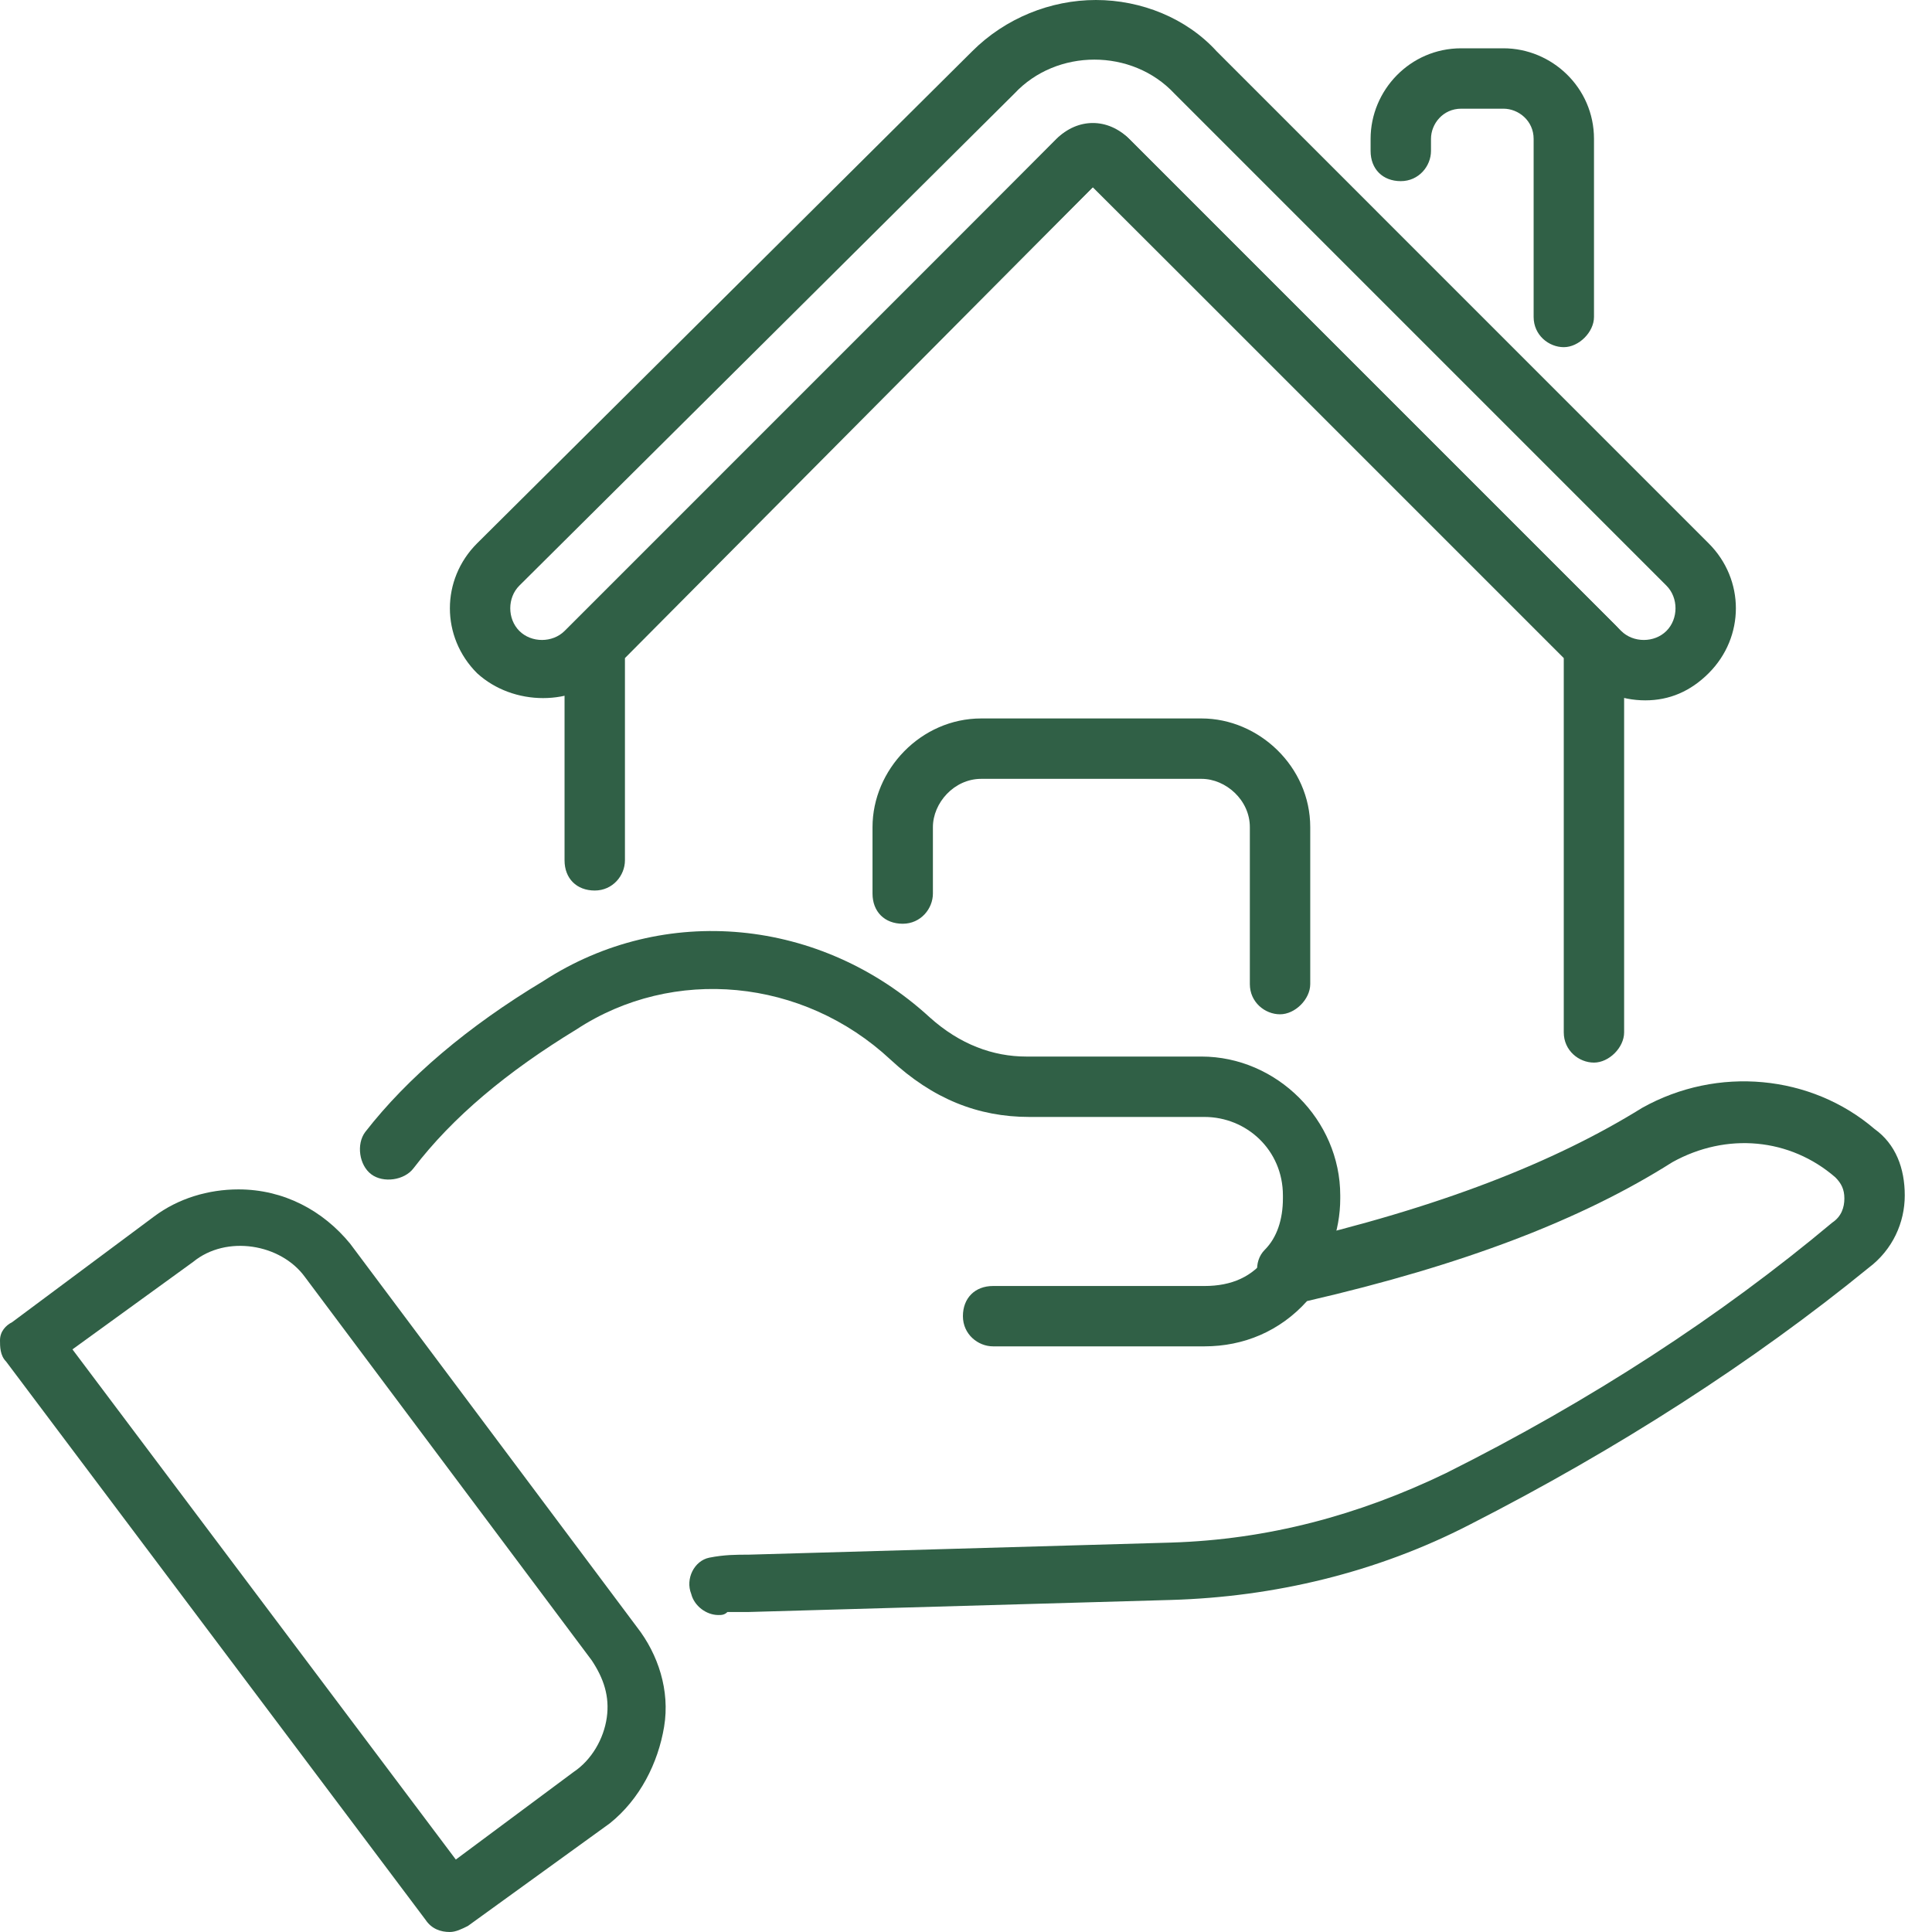
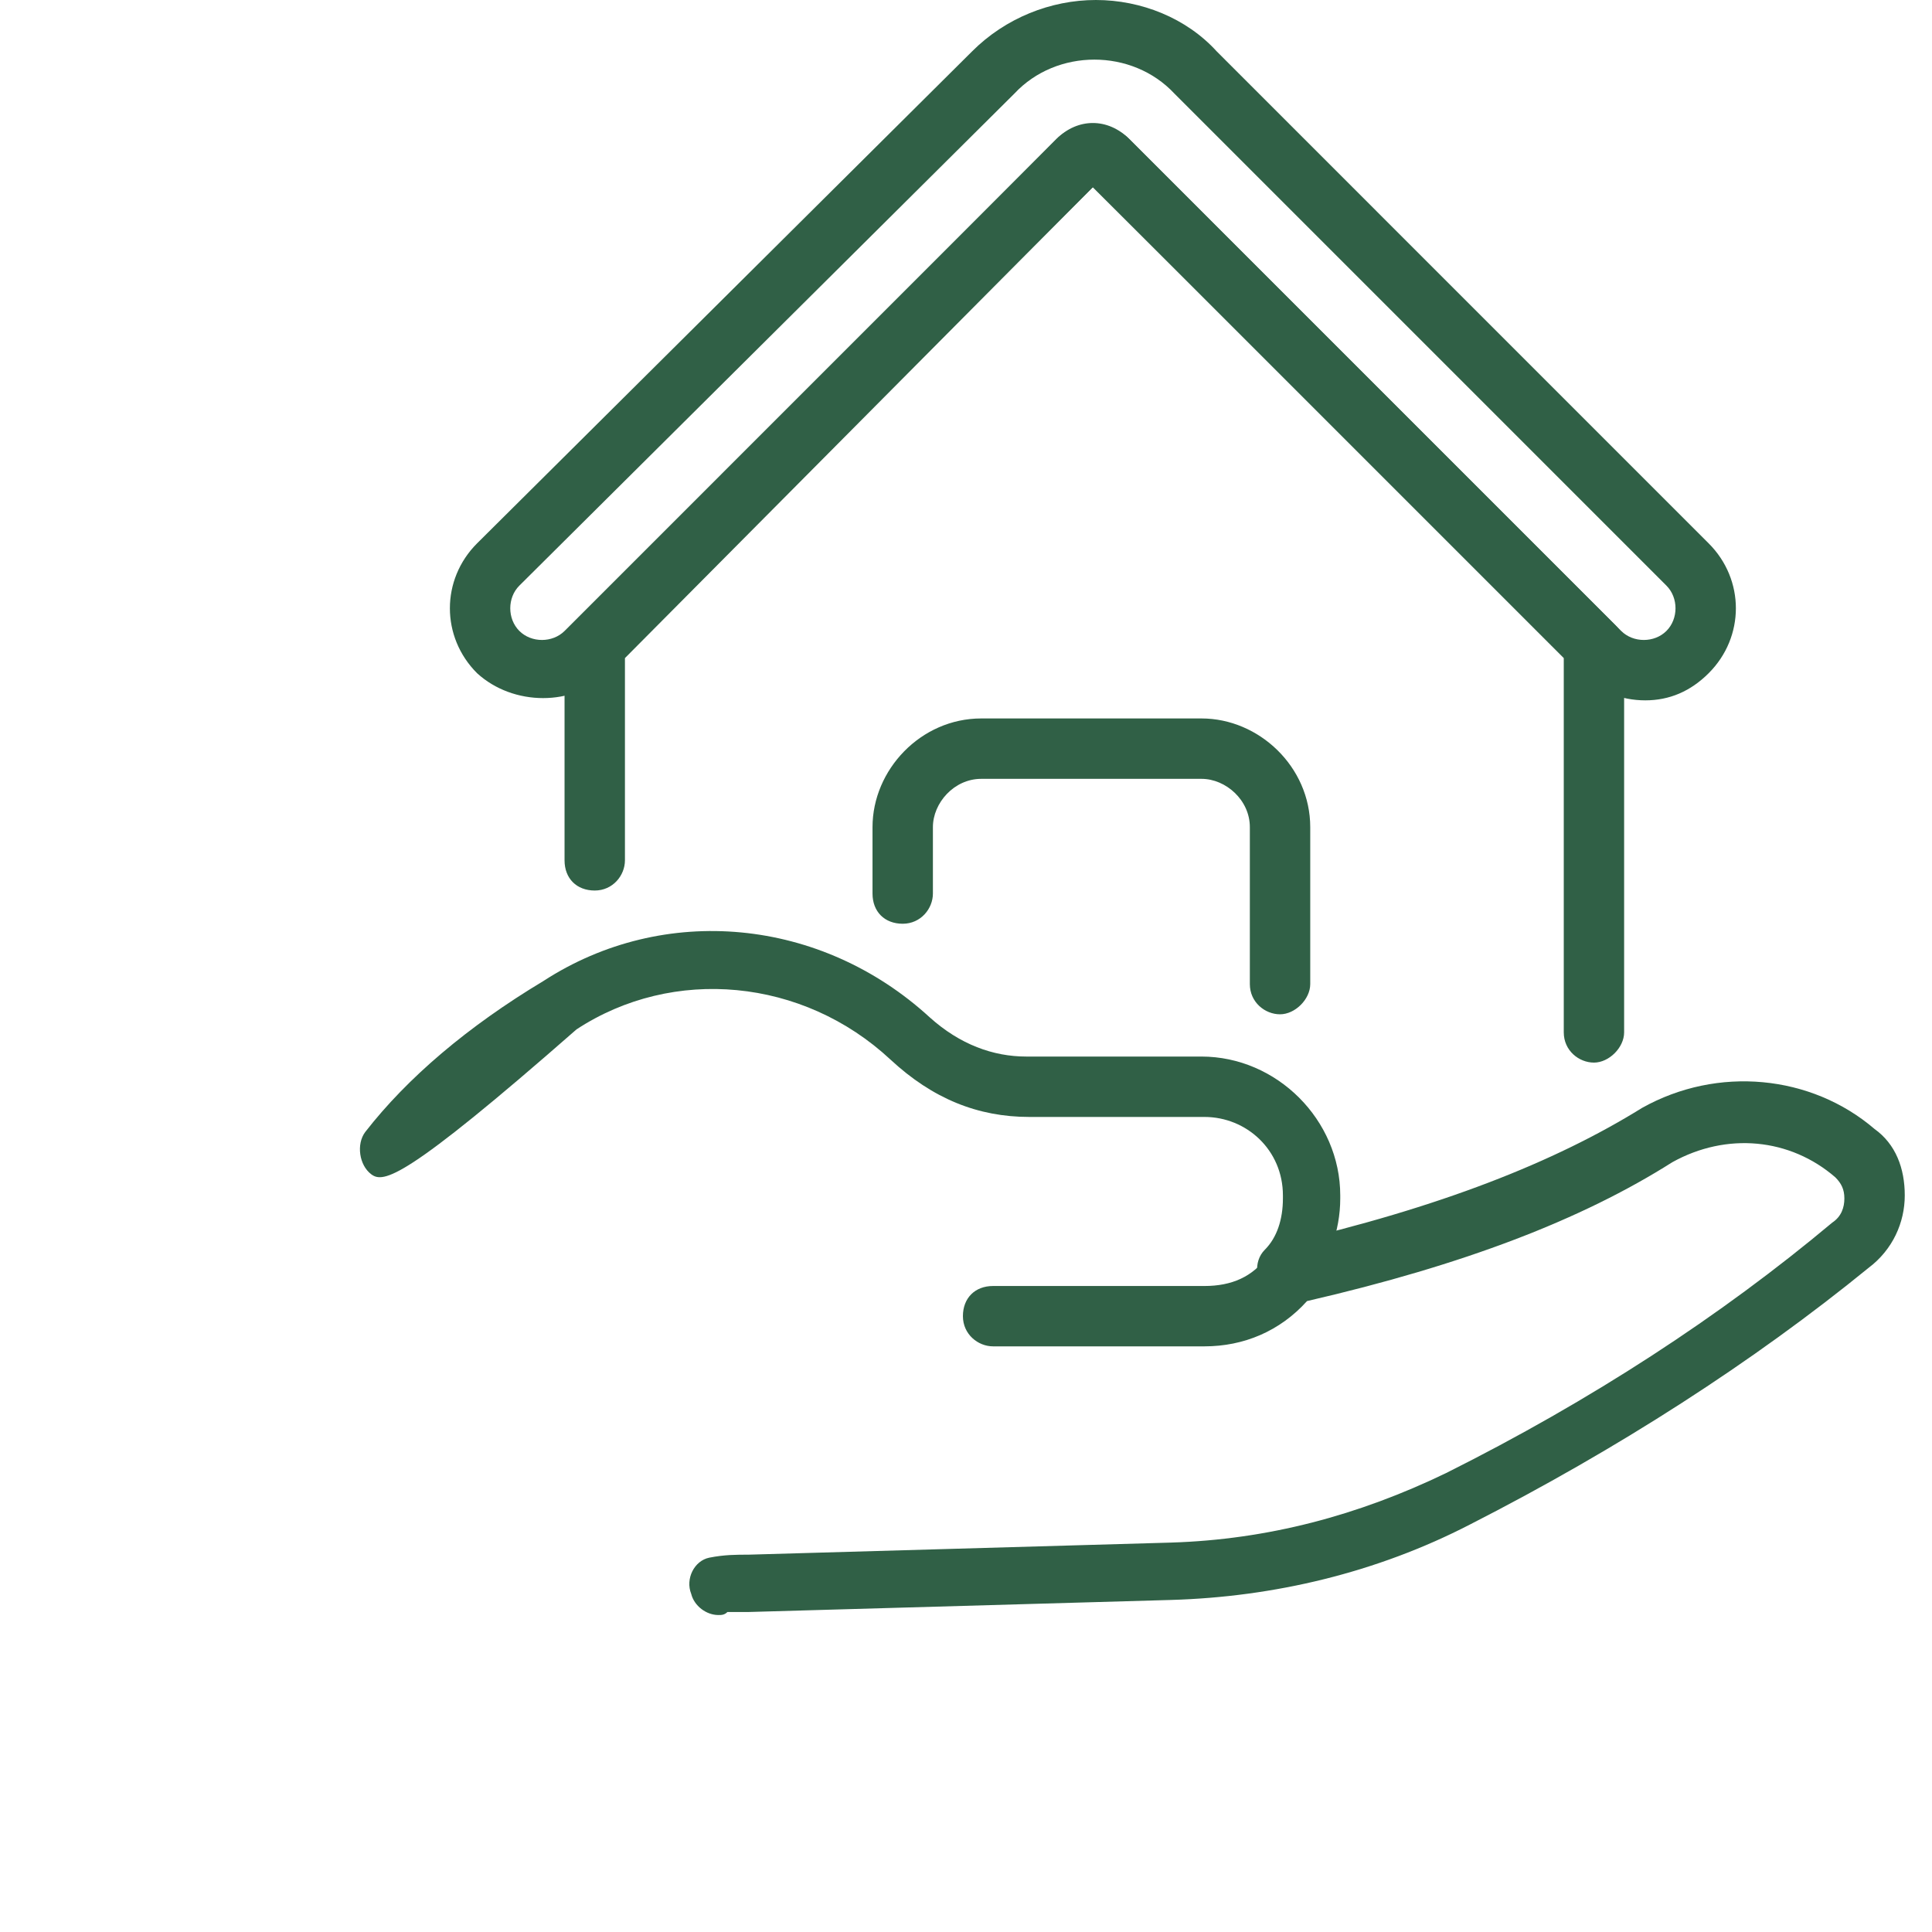
<svg xmlns="http://www.w3.org/2000/svg" width="62" height="62" viewBox="0 0 62 62" fill="none">
-   <path d="M50.184 11.141C49.7 11.141 49.216 10.753 49.216 10.172V4.456C49.216 3.875 48.731 3.488 48.247 3.488H46.891C46.309 3.488 45.922 3.972 45.922 4.456V4.844C45.922 5.328 45.534 5.813 44.953 5.813C44.372 5.813 43.984 5.425 43.984 4.844V4.456C43.984 2.906 45.244 1.55 46.891 1.55H48.247C49.797 1.55 51.153 2.809 51.153 4.456V10.172C51.153 10.656 50.669 11.141 50.184 11.141Z" fill="#306046" />
  <path d="M51.152 34.1C50.667 34.1 50.183 33.712 50.183 33.131V21.119L35.07 6.006L20.055 21.119V27.609C20.055 28.094 19.667 28.578 19.086 28.578C18.505 28.578 18.117 28.191 18.117 27.609V20.731C18.117 20.441 18.214 20.247 18.408 20.053L33.908 4.456C34.586 3.778 35.555 3.778 36.233 4.456L51.83 20.053C52.023 20.247 52.12 20.441 52.12 20.731V33.131C52.12 33.616 51.636 34.1 51.152 34.1Z" fill="#306046" />
  <path d="M52.8 22.475C52.025 22.475 51.25 22.184 50.766 21.603L35.072 6.006L19.475 21.603C18.409 22.669 16.472 22.669 15.309 21.603C14.147 20.441 14.147 18.6 15.309 17.438L31.197 1.647C32.263 0.581 33.716 0 35.169 0C36.622 0 38.075 0.581 39.044 1.647L54.834 17.438C55.997 18.6 55.997 20.441 54.834 21.603C54.253 22.184 53.575 22.475 52.8 22.475ZM35.072 3.972C35.459 3.972 35.944 4.166 36.234 4.456L52.025 20.247C52.413 20.634 53.091 20.634 53.478 20.247C53.866 19.859 53.866 19.181 53.478 18.794L37.688 3.003C36.331 1.55 33.909 1.55 32.553 3.003L16.666 18.794C16.278 19.181 16.278 19.859 16.666 20.247C17.053 20.634 17.731 20.634 18.119 20.247L33.909 4.456C34.2 4.166 34.684 3.972 35.072 3.972Z" fill="#306046" />
  <path d="M41.078 32.55C40.594 32.55 40.109 32.163 40.109 31.581V26.544C40.109 25.672 39.334 24.994 38.559 24.994H31.488C30.616 24.994 29.938 25.769 29.938 26.544V28.675C29.938 29.159 29.55 29.644 28.969 29.644C28.387 29.644 28 29.256 28 28.675V26.544C28 24.703 29.55 23.056 31.488 23.056H38.559C40.4 23.056 42.047 24.606 42.047 26.544V31.581C42.047 32.066 41.562 32.55 41.078 32.55Z" fill="#306046" />
-   <path d="M41.267 41.656C41.073 41.656 40.879 41.559 40.685 41.462C40.298 41.172 40.201 40.494 40.589 40.106C40.976 39.719 41.17 39.138 41.17 38.459V38.362C41.17 36.909 40.007 35.844 38.651 35.844H33.032C31.385 35.844 29.932 35.263 28.576 34.003C25.767 31.387 21.601 31 18.501 33.034C16.273 34.391 14.529 35.844 13.27 37.491C12.979 37.878 12.301 37.975 11.914 37.684C11.526 37.394 11.429 36.716 11.72 36.328C13.076 34.584 15.014 32.938 17.435 31.484C21.31 28.966 26.348 29.45 29.835 32.647C30.804 33.519 31.87 33.906 32.935 33.906H38.554C40.976 33.906 43.01 35.941 43.01 38.362V38.459C43.01 39.525 42.623 40.494 42.042 41.269C41.848 41.559 41.557 41.656 41.267 41.656Z" fill="#306046" />
+   <path d="M41.267 41.656C41.073 41.656 40.879 41.559 40.685 41.462C40.298 41.172 40.201 40.494 40.589 40.106C40.976 39.719 41.17 39.138 41.17 38.459V38.362C41.17 36.909 40.007 35.844 38.651 35.844H33.032C31.385 35.844 29.932 35.263 28.576 34.003C25.767 31.387 21.601 31 18.501 33.034C12.979 37.878 12.301 37.975 11.914 37.684C11.526 37.394 11.429 36.716 11.72 36.328C13.076 34.584 15.014 32.938 17.435 31.484C21.31 28.966 26.348 29.45 29.835 32.647C30.804 33.519 31.87 33.906 32.935 33.906H38.554C40.976 33.906 43.01 35.941 43.01 38.362V38.459C43.01 39.525 42.623 40.494 42.042 41.269C41.848 41.559 41.557 41.656 41.267 41.656Z" fill="#306046" />
  <path d="M23.054 51.828C22.666 51.828 22.279 51.538 22.182 51.15C21.988 50.666 22.279 50.084 22.763 49.987C23.247 49.891 23.635 49.891 24.022 49.891L37.585 49.503C40.685 49.406 43.591 48.631 46.401 47.275C51.05 44.95 55.216 42.237 58.8 39.234C59.091 39.041 59.188 38.75 59.188 38.459C59.188 38.169 59.091 37.975 58.897 37.781C57.444 36.522 55.41 36.328 53.666 37.297C50.76 39.138 46.982 40.591 41.944 41.753C41.072 42.722 39.91 43.206 38.651 43.206H31.869C31.385 43.206 30.901 42.819 30.901 42.237C30.901 41.656 31.288 41.269 31.869 41.269H38.651C39.522 41.269 40.2 40.978 40.685 40.3C40.782 40.106 40.975 40.009 41.169 39.913C46.207 38.75 49.888 37.297 52.697 35.553C55.119 34.197 58.122 34.487 60.157 36.231C60.835 36.716 61.126 37.491 61.126 38.362C61.126 39.234 60.738 40.106 59.963 40.688C56.282 43.691 51.922 46.5 47.175 48.922C44.172 50.472 40.879 51.247 37.585 51.344L24.022 51.731C23.829 51.731 23.441 51.731 23.344 51.731C23.247 51.828 23.151 51.828 23.054 51.828Z" fill="#306046" />
-   <path d="M14.434 62C14.144 62 13.853 61.903 13.659 61.612L0.194 43.691C-1.44355e-08 43.497 0 43.206 0 43.013C0 42.722 0.194 42.528 0.388 42.431L4.941 39.041C5.716 38.459 6.684 38.169 7.653 38.169C9.106 38.169 10.366 38.847 11.238 39.913L20.441 52.216C21.119 53.087 21.506 54.25 21.312 55.413C21.119 56.575 20.538 57.737 19.569 58.513L15.016 61.806C14.822 61.903 14.628 62 14.434 62ZM2.325 43.303L14.628 59.675L18.406 56.866C18.988 56.478 19.375 55.8 19.472 55.122C19.569 54.444 19.375 53.862 18.988 53.281L9.784 40.978C9.009 39.913 7.266 39.622 6.2 40.494L2.325 43.303Z" fill="#306046" />
</svg>